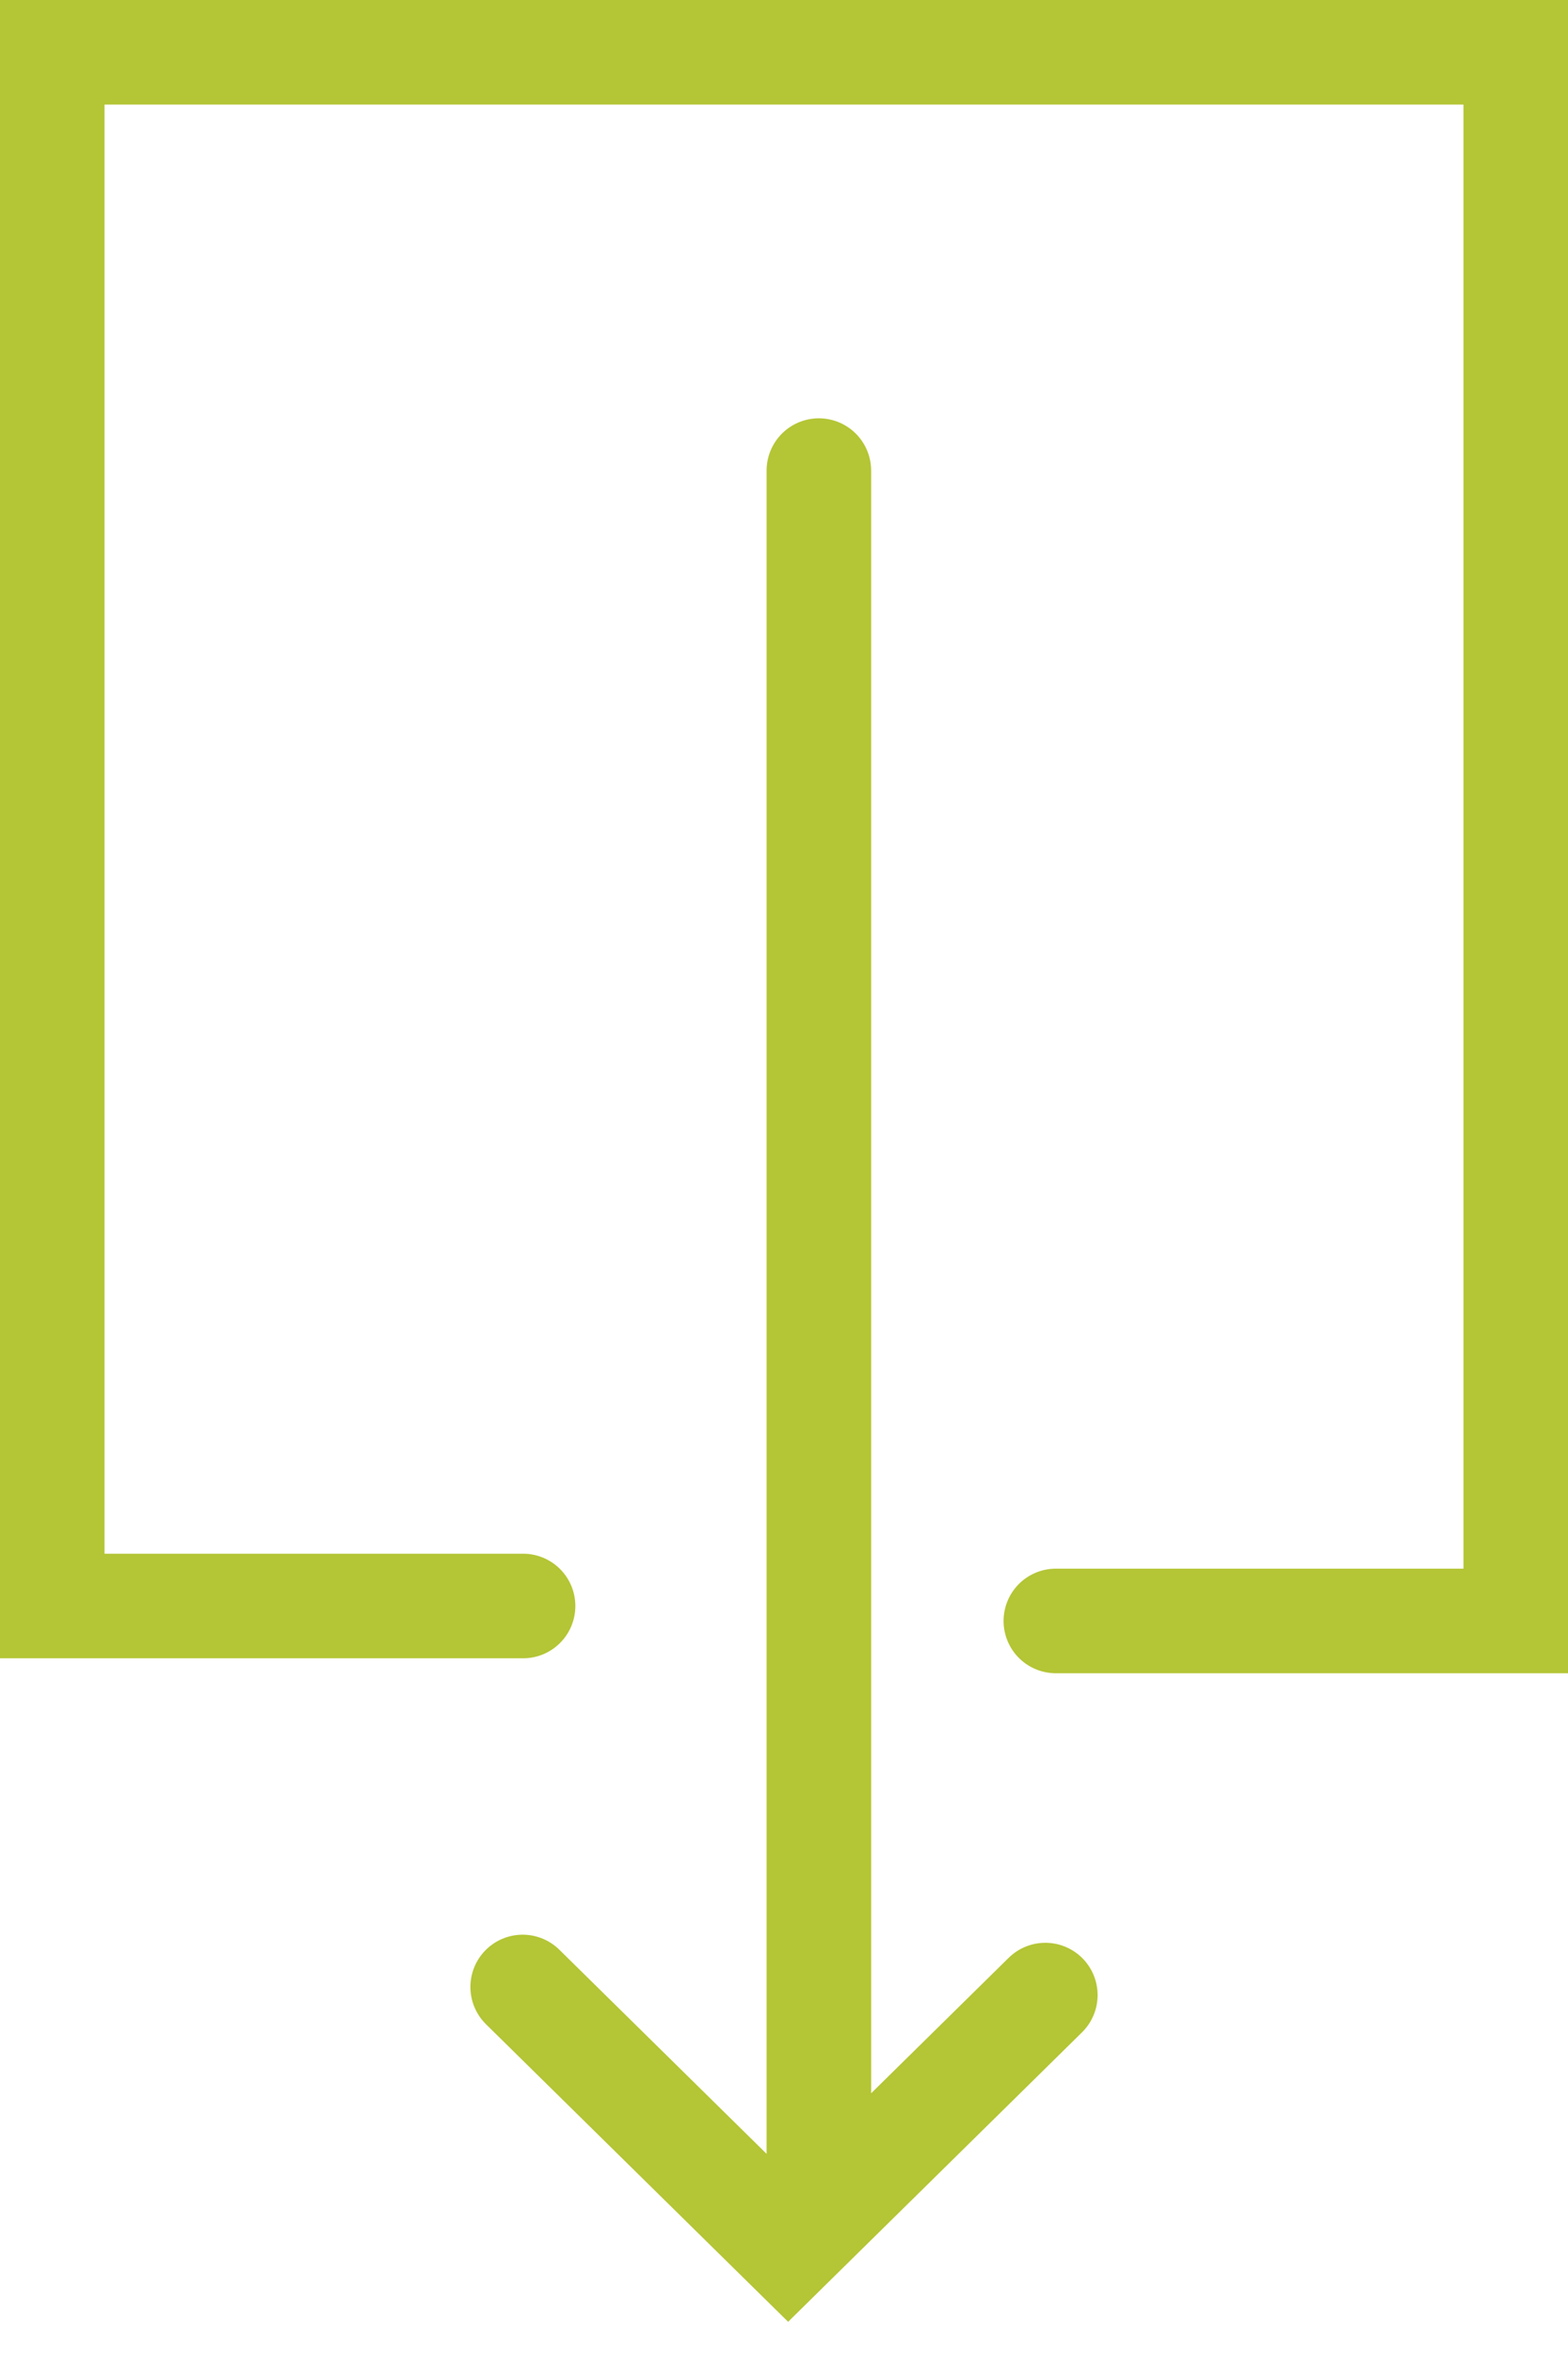
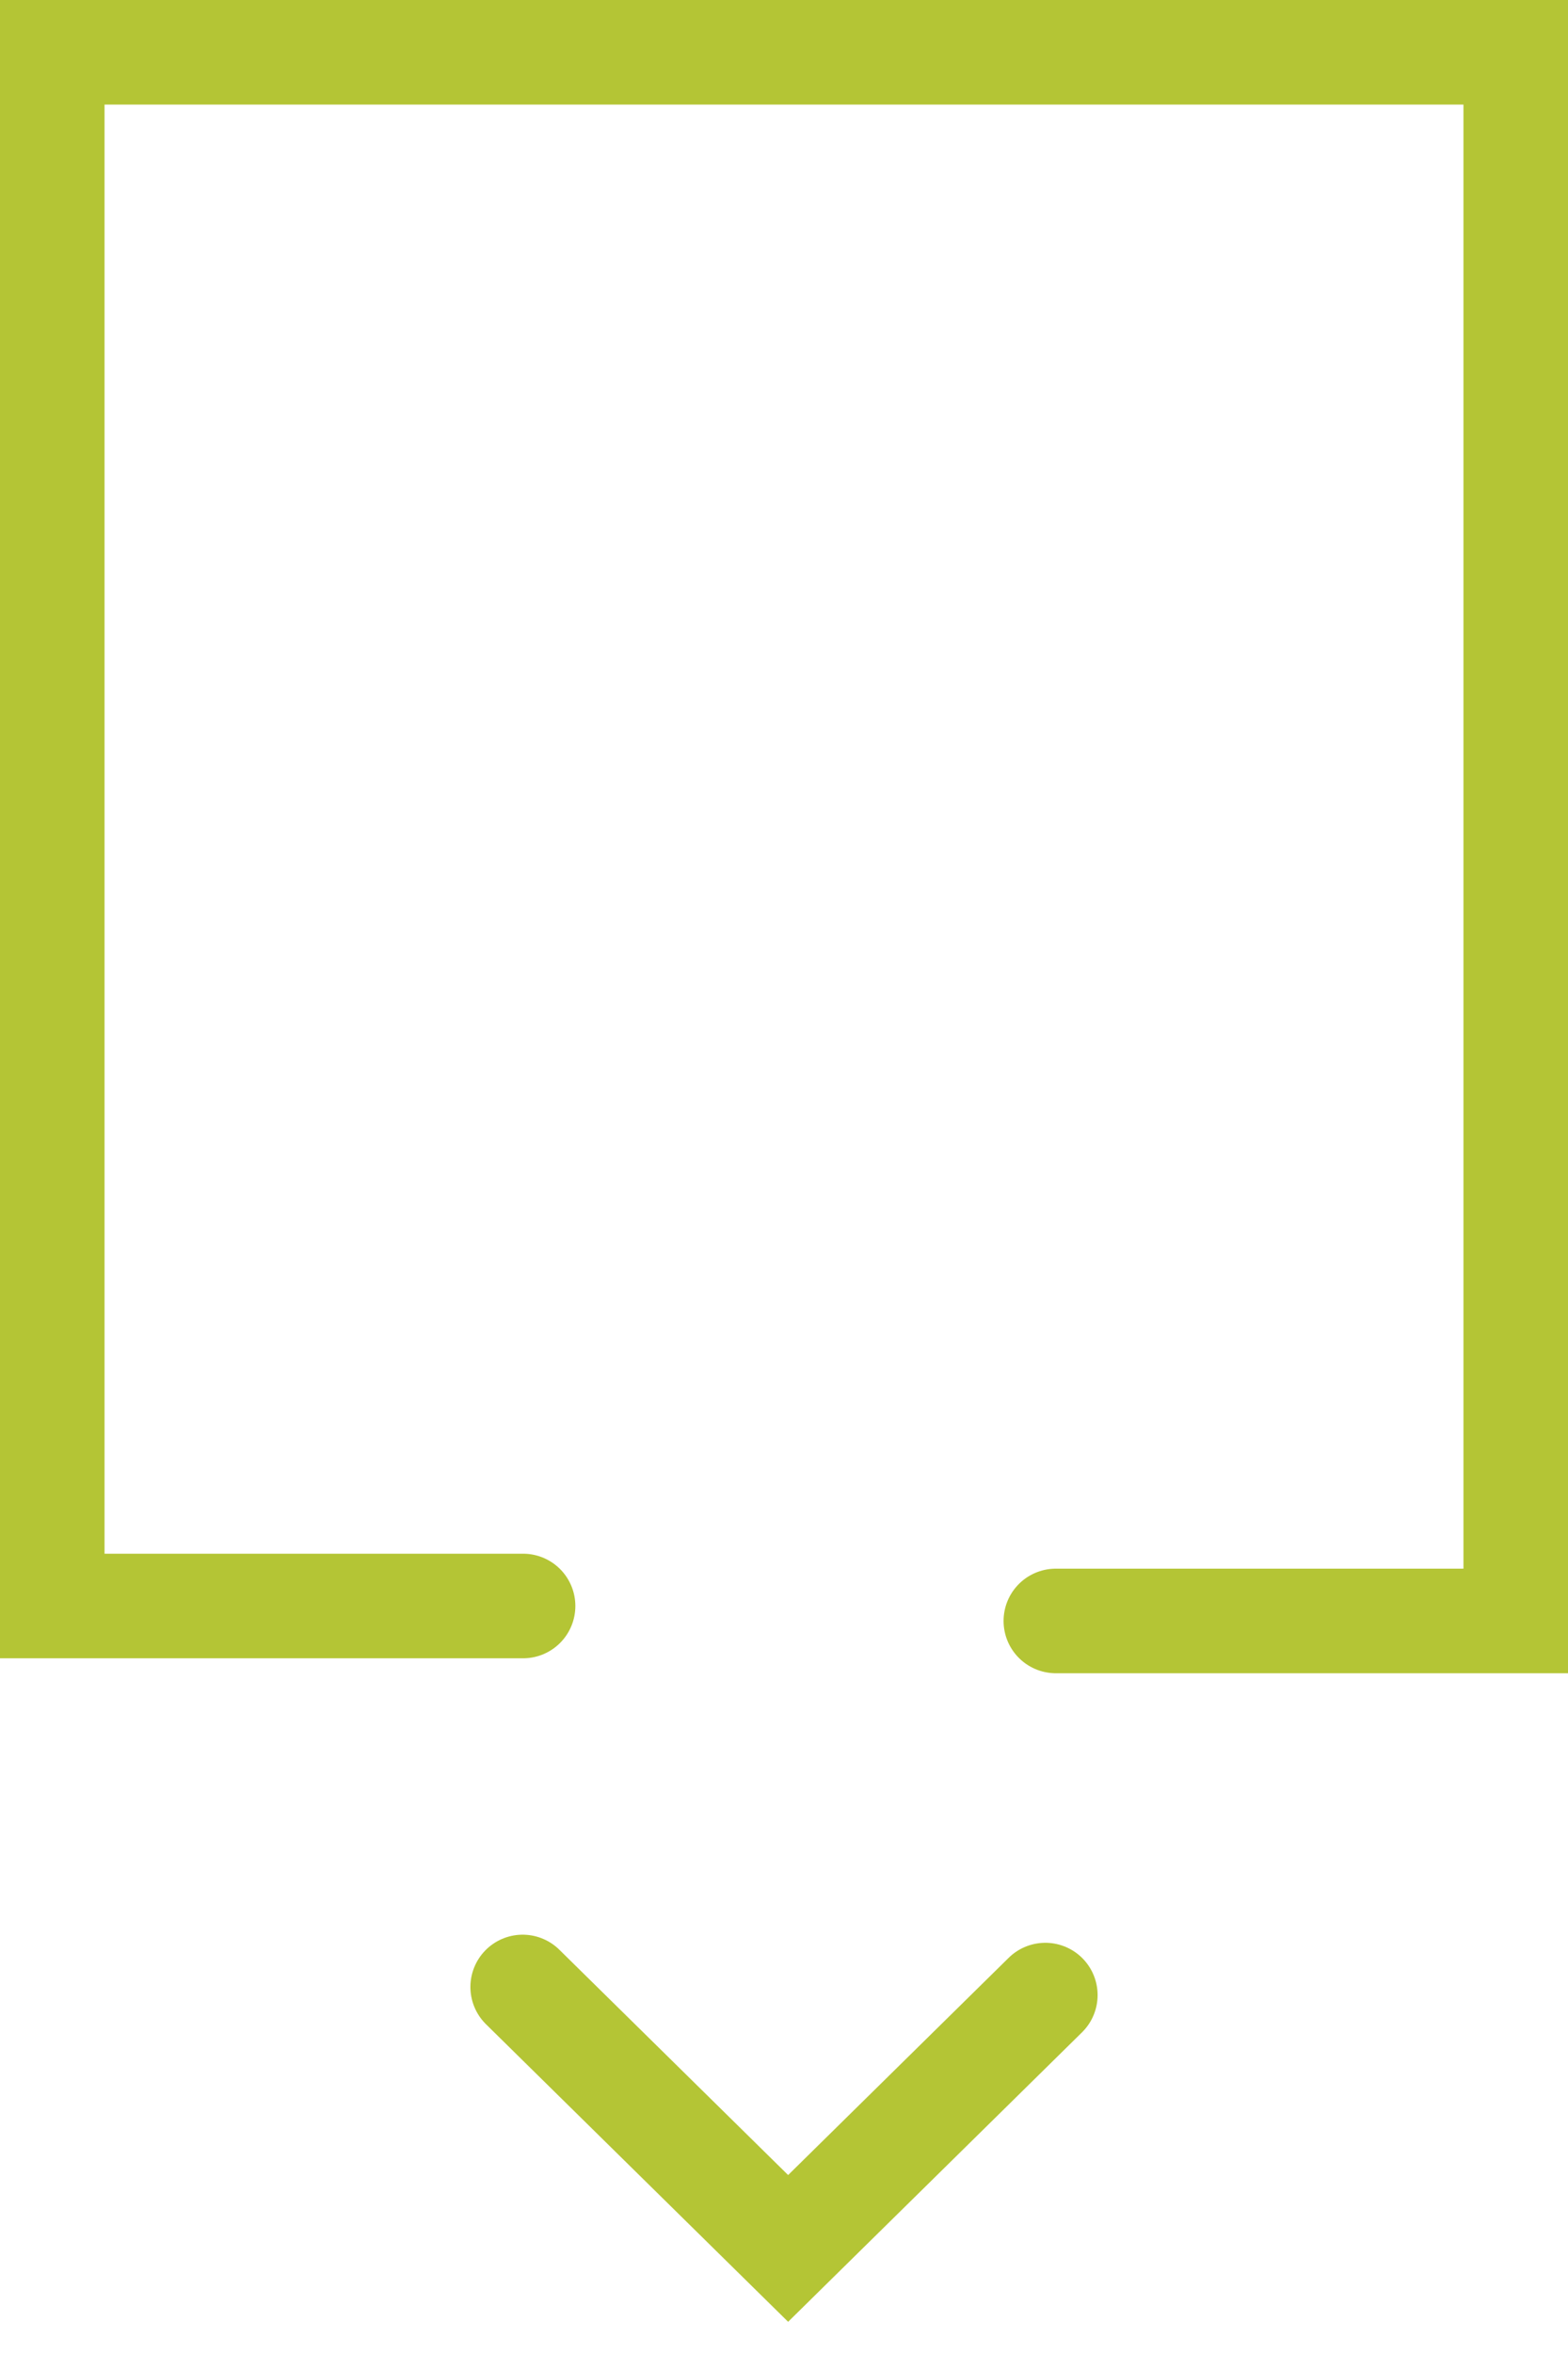
<svg xmlns="http://www.w3.org/2000/svg" width="30" height="45">
-   <path d="M15.667 41.853V9M10 38l5.079 5L20 38.155m-9.992-7.441H1V1h28v30h-8.799" stroke="#B4C535" stroke-width="2" fill="none" stroke-linecap="round" />
+   <path d="M15.667 41.853M10 38l5.079 5L20 38.155m-9.992-7.441H1V1h28v30h-8.799" stroke="#B4C535" stroke-width="2" fill="none" stroke-linecap="round" />
</svg>